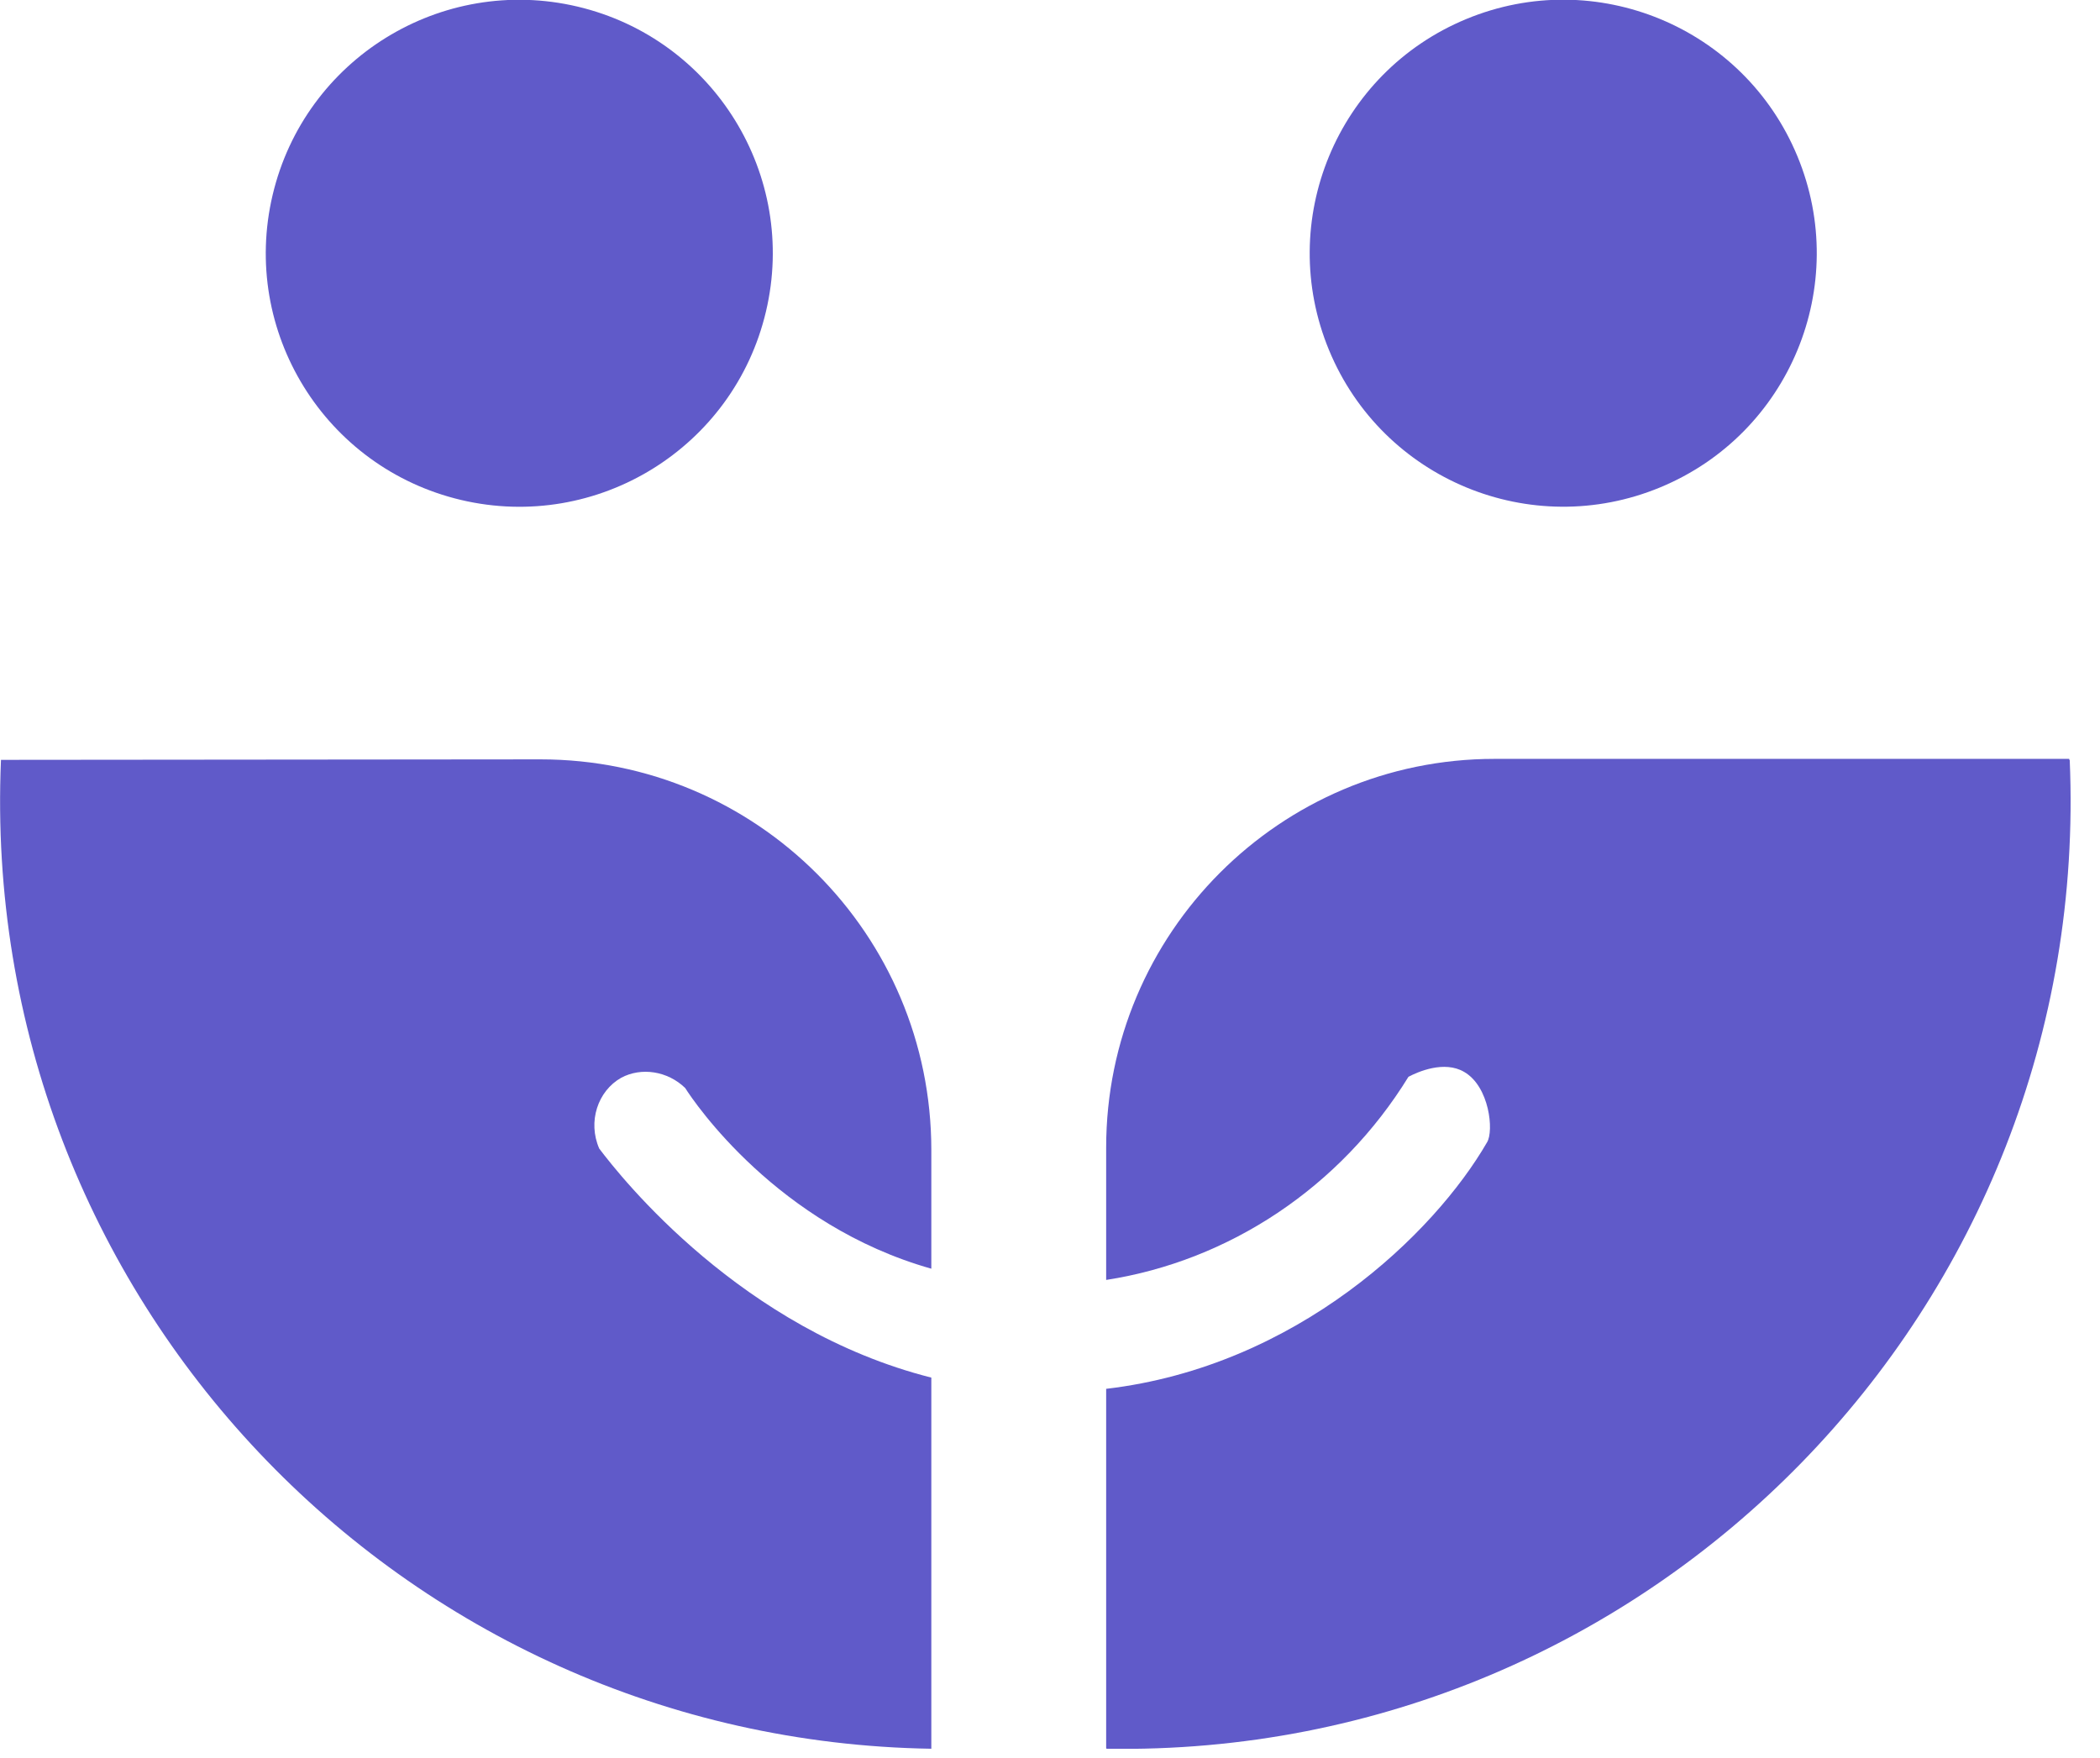
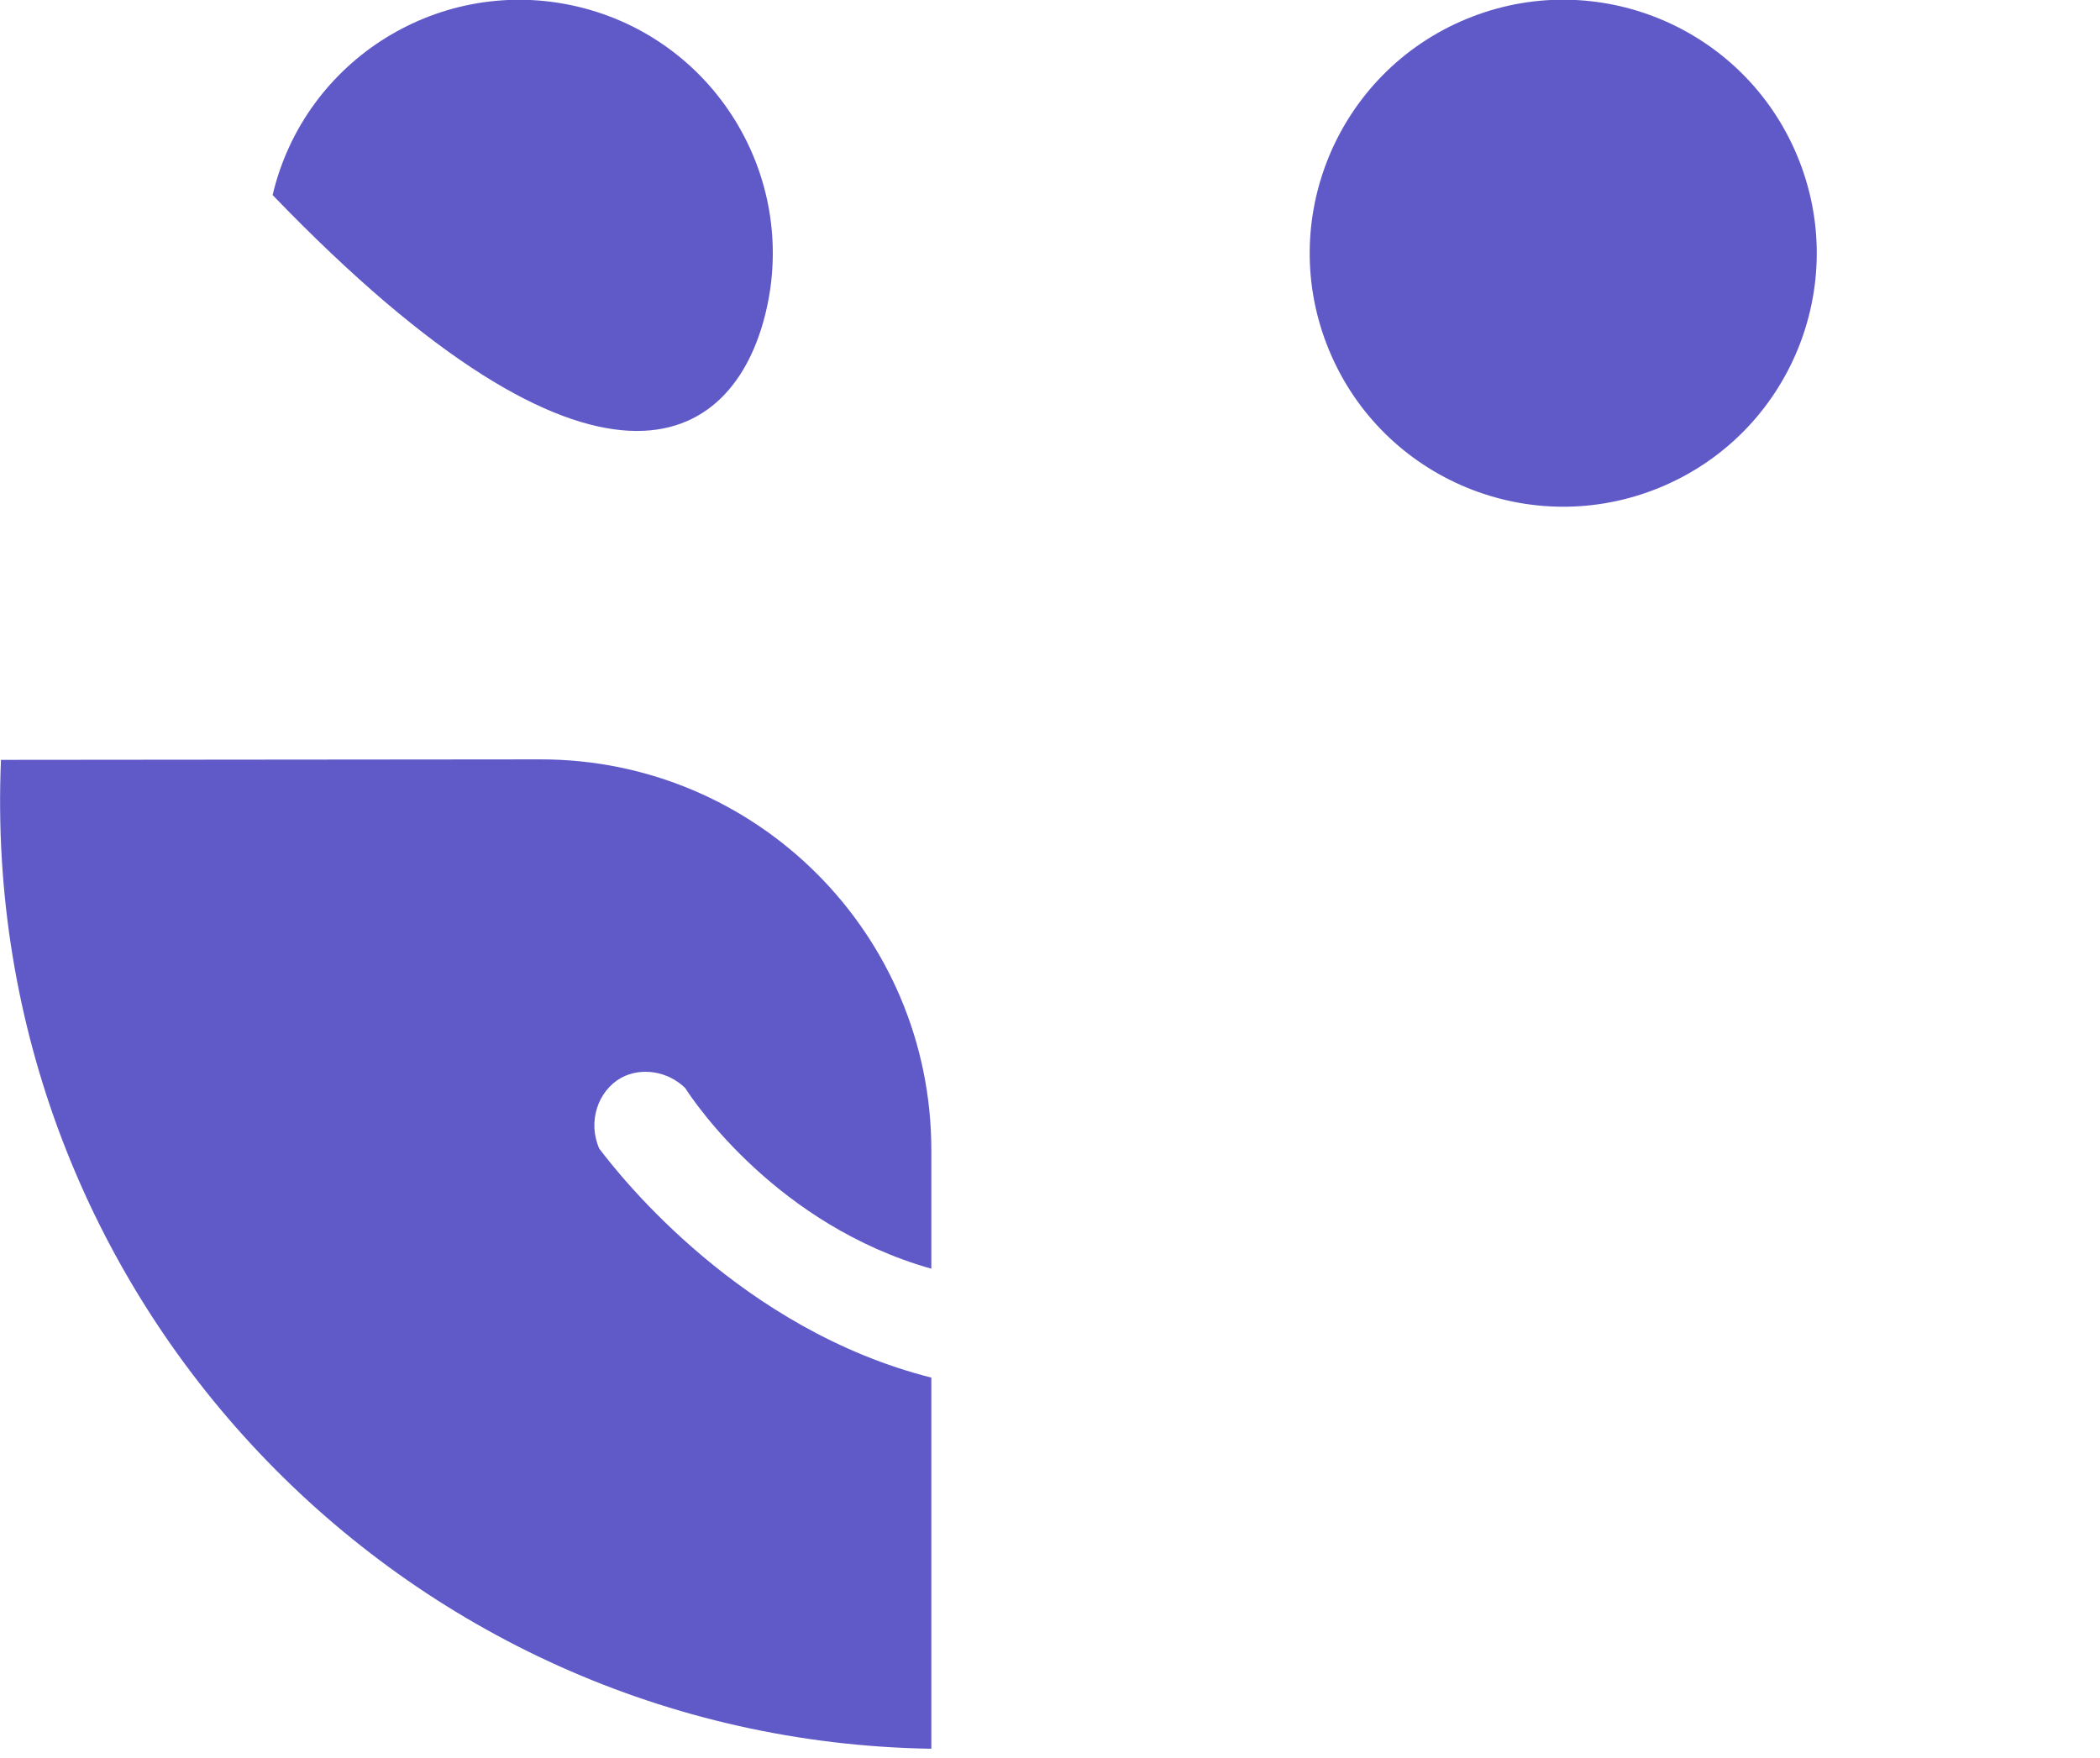
<svg xmlns="http://www.w3.org/2000/svg" width="43" height="36" viewBox="0 0 43 36" fill="none">
  <g clip-path="url(#clip0_160_2)">
    <path d="M12.27 23.52C12.73 24.13 15.19 27.23 19.07 28.21V35.81C8.23 35.64 -0.45 26.56 0.02 15.56H0.03L11.07 15.55C15.49 15.55 19.07 19.13 19.07 23.55V25.98C15.92 25.09 14.22 22.58 14.03 22.28C13.67 21.93 13.13 21.85 12.72 22.07C12.24 22.34 12.03 22.97 12.27 23.52Z" fill="#605AC9" />
-     <path d="M42.38 15.56C42.86 26.77 33.81 36 22.66 35.81C22.66 35.81 22.657 35.807 22.65 35.8V28.44C26.56 27.98 29.37 25.26 30.45 23.39C30.59 23.16 30.5 22.25 29.98 21.95C29.57 21.71 29.03 21.95 28.84 22.05C27.45 24.31 25.17 25.82 22.65 26.21V23.5C22.65 19.11 26.21 15.54 30.6 15.54H42.37C42.37 15.54 42.37 15.55 42.37 15.56H42.38Z" fill="#605AC9" />
-     <path d="M15.684 6.379C16.343 3.589 14.615 0.794 11.825 0.135C9.036 -0.523 6.24 1.205 5.582 3.994C4.923 6.784 6.651 9.579 9.441 10.238C12.231 10.896 15.026 9.168 15.684 6.379Z" fill="#605AC9" />
+     <path d="M15.684 6.379C16.343 3.589 14.615 0.794 11.825 0.135C9.036 -0.523 6.24 1.205 5.582 3.994C12.231 10.896 15.026 9.168 15.684 6.379Z" fill="#605AC9" />
    <path d="M33.995 9.98C36.644 8.883 37.901 5.847 36.804 3.199C35.707 0.551 32.671 -0.707 30.023 0.39C27.375 1.487 26.117 4.523 27.214 7.171C28.311 9.82 31.347 11.077 33.995 9.98Z" fill="#605AC9" />
  </g>
  <defs>
    <clipPath id="clip0_160_2">
      <rect width="42.4" height="35.81" fill="white" />
    </clipPath>
  </defs>
</svg>